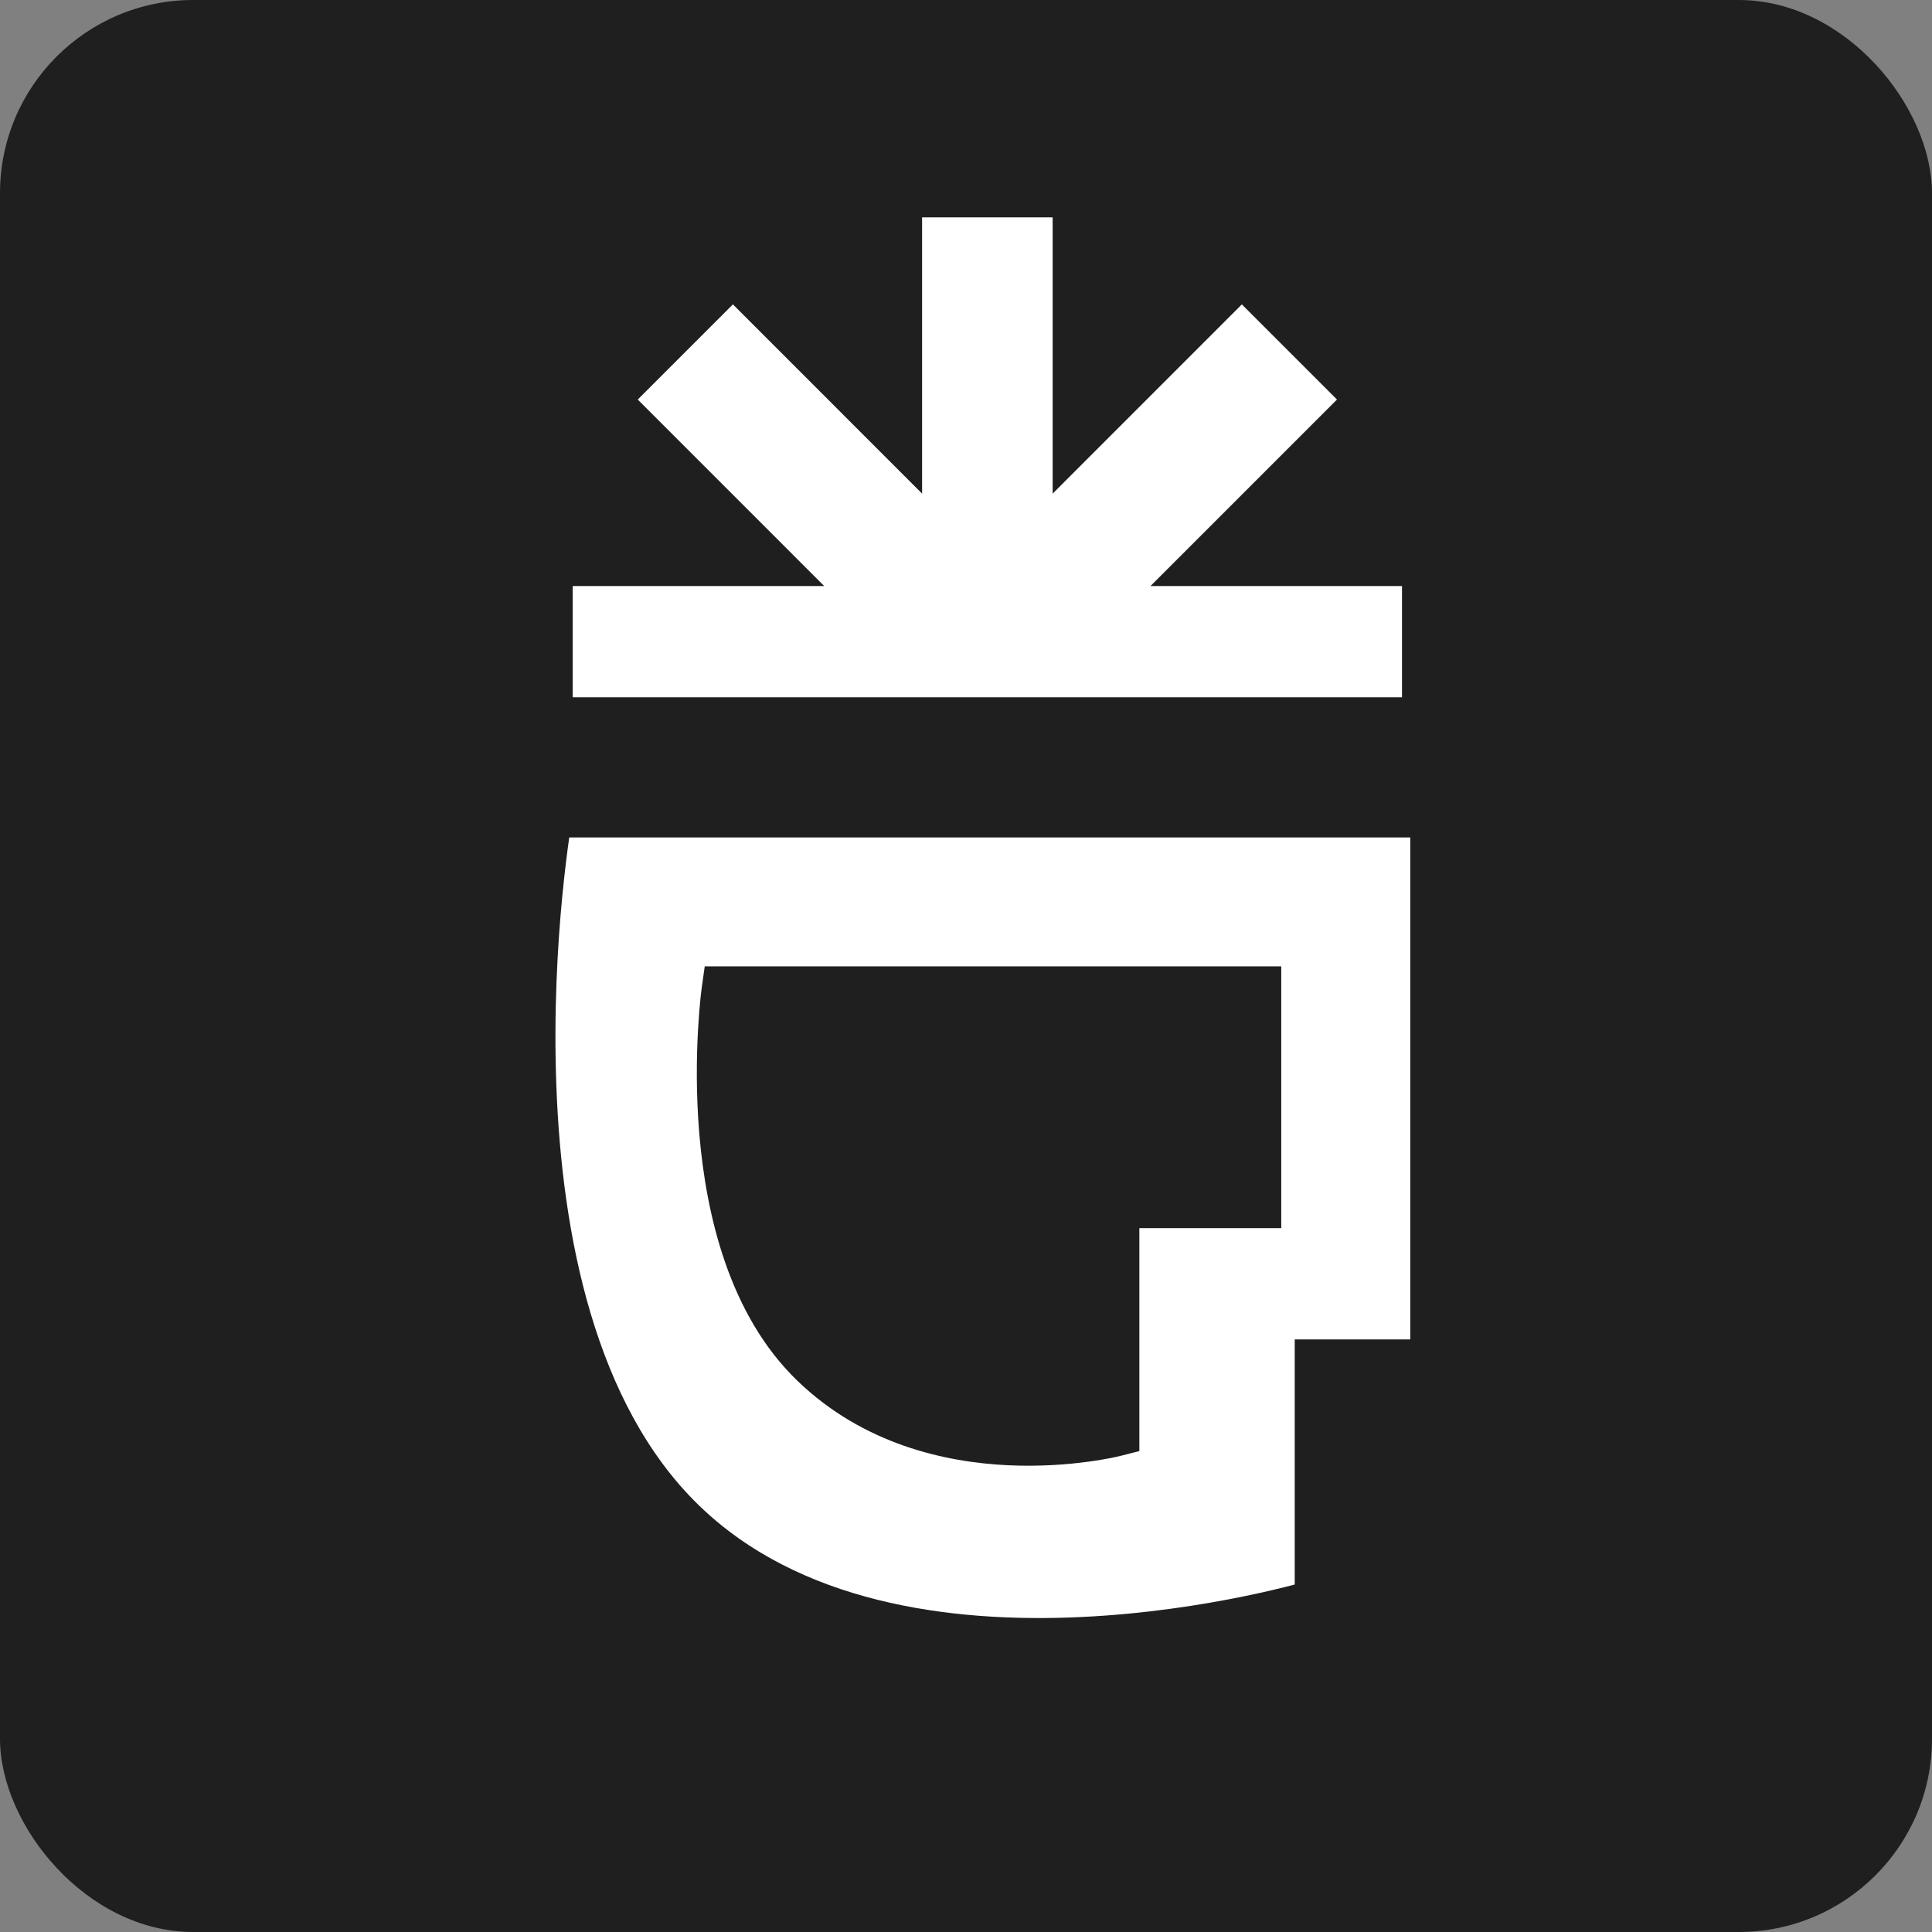
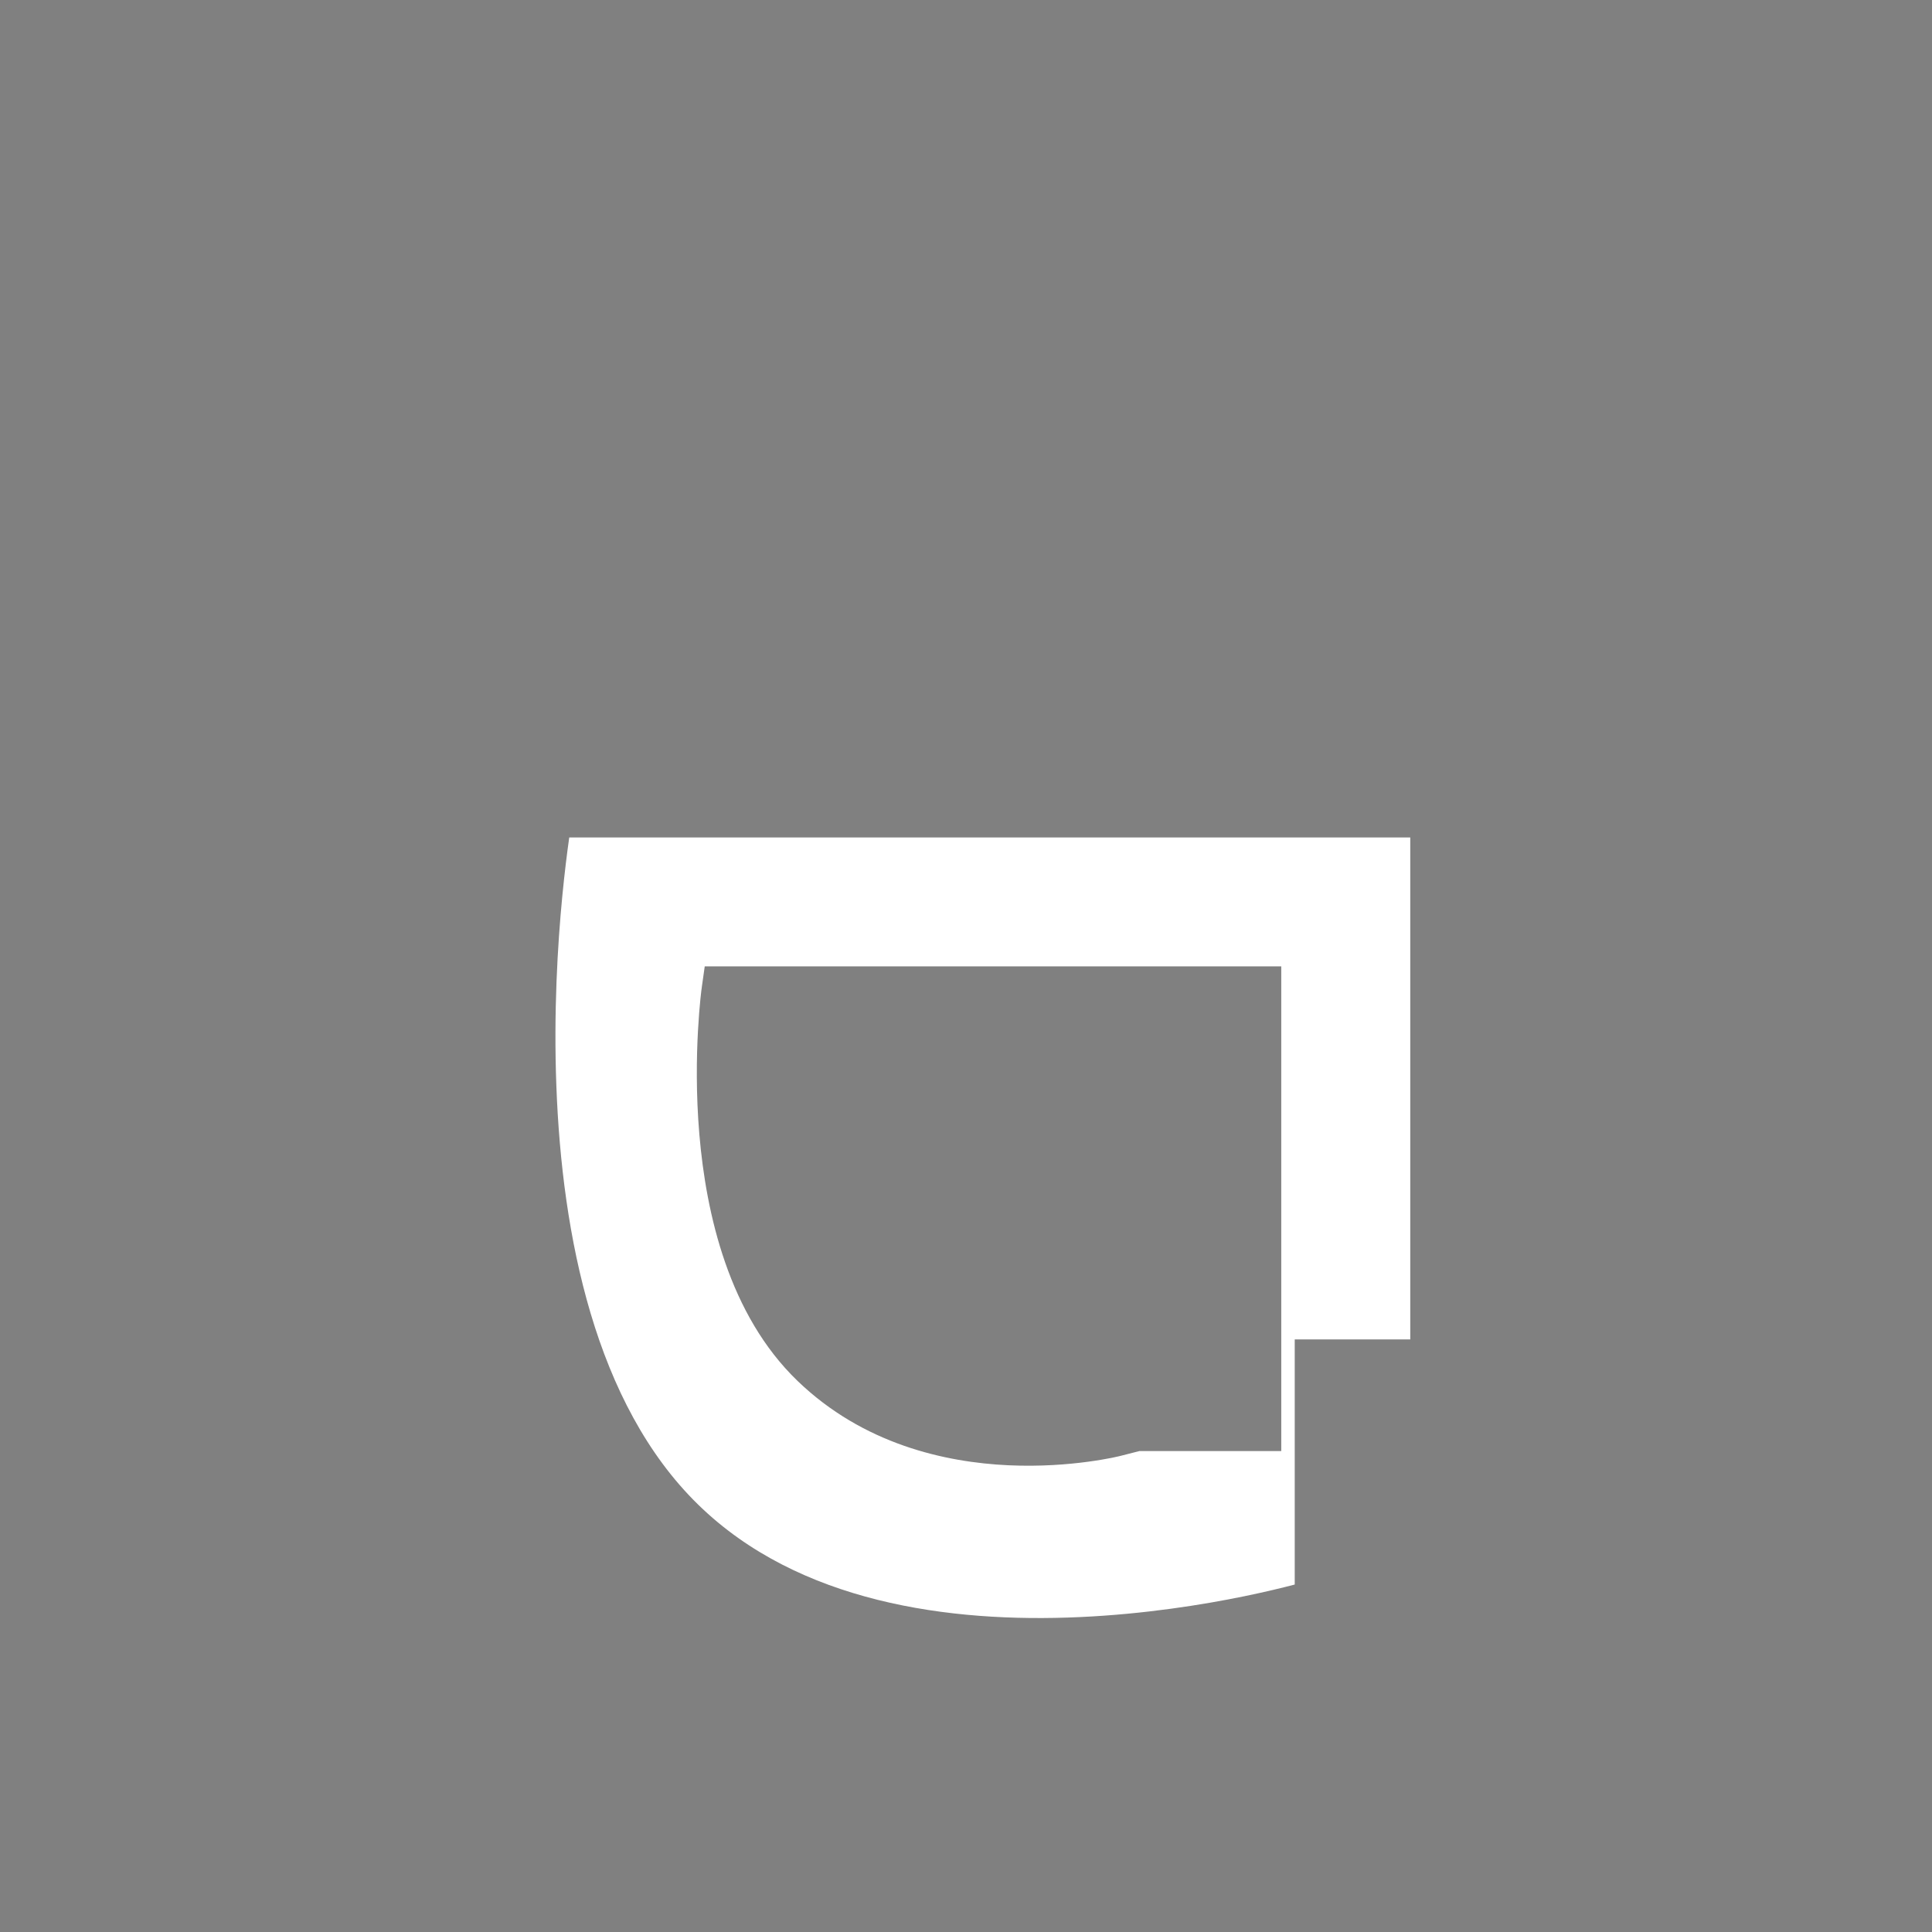
<svg xmlns="http://www.w3.org/2000/svg" width="40" height="40" viewBox="0 0 40 40" fill="none">
  <rect x="0" y="0" width="40" height="40" fill="#808080" stroke="none" />
-   <rect width="40" height="40" rx="4" fill="#1F1F1F" />
-   <path d="M19.091 10.22V4.5H21.794V10.22L25.711 6.302L27.681 8.272L23.82 12.133H29.027V14.436H11.857V12.133H17.064L13.204 8.272L15.174 6.302L19.091 10.22Z" fill="white" />
-   <path fill-rule="evenodd" clip-rule="evenodd" d="M11.783 17.357L11.786 17.339H29.198V27.731H26.806V32.806L26.795 32.809C26.555 32.872 26.205 32.957 25.77 33.047C24.899 33.226 23.694 33.419 22.356 33.48C19.654 33.604 16.534 33.18 14.457 31.154C12.319 29.068 11.634 25.574 11.519 22.485C11.461 20.957 11.544 19.564 11.642 18.552C11.691 18.047 11.743 17.638 11.783 17.357ZM26.527 20.007H14.591L14.53 20.438L14.53 20.439L14.53 20.443L14.528 20.457L14.521 20.506C14.516 20.548 14.509 20.609 14.501 20.686C14.485 20.841 14.466 21.064 14.451 21.338C14.421 21.885 14.408 22.642 14.479 23.482C14.619 25.135 15.091 27.222 16.513 28.591C17.871 29.899 19.565 30.276 20.88 30.337C21.541 30.367 22.118 30.319 22.531 30.263C22.738 30.235 22.905 30.205 23.022 30.182C23.08 30.17 23.126 30.16 23.159 30.152L23.197 30.143L23.208 30.14L23.211 30.14L23.213 30.139L23.589 30.043V25.427H26.527V20.007Z" fill="white" />
+   <path fill-rule="evenodd" clip-rule="evenodd" d="M11.783 17.357L11.786 17.339H29.198V27.731H26.806V32.806L26.795 32.809C26.555 32.872 26.205 32.957 25.77 33.047C24.899 33.226 23.694 33.419 22.356 33.48C19.654 33.604 16.534 33.18 14.457 31.154C12.319 29.068 11.634 25.574 11.519 22.485C11.461 20.957 11.544 19.564 11.642 18.552C11.691 18.047 11.743 17.638 11.783 17.357ZM26.527 20.007H14.591L14.53 20.438L14.53 20.439L14.53 20.443L14.528 20.457L14.521 20.506C14.516 20.548 14.509 20.609 14.501 20.686C14.485 20.841 14.466 21.064 14.451 21.338C14.421 21.885 14.408 22.642 14.479 23.482C14.619 25.135 15.091 27.222 16.513 28.591C17.871 29.899 19.565 30.276 20.88 30.337C21.541 30.367 22.118 30.319 22.531 30.263C22.738 30.235 22.905 30.205 23.022 30.182C23.08 30.17 23.126 30.16 23.159 30.152L23.197 30.143L23.208 30.14L23.211 30.14L23.213 30.139L23.589 30.043H26.527V20.007Z" fill="white" />
</svg>